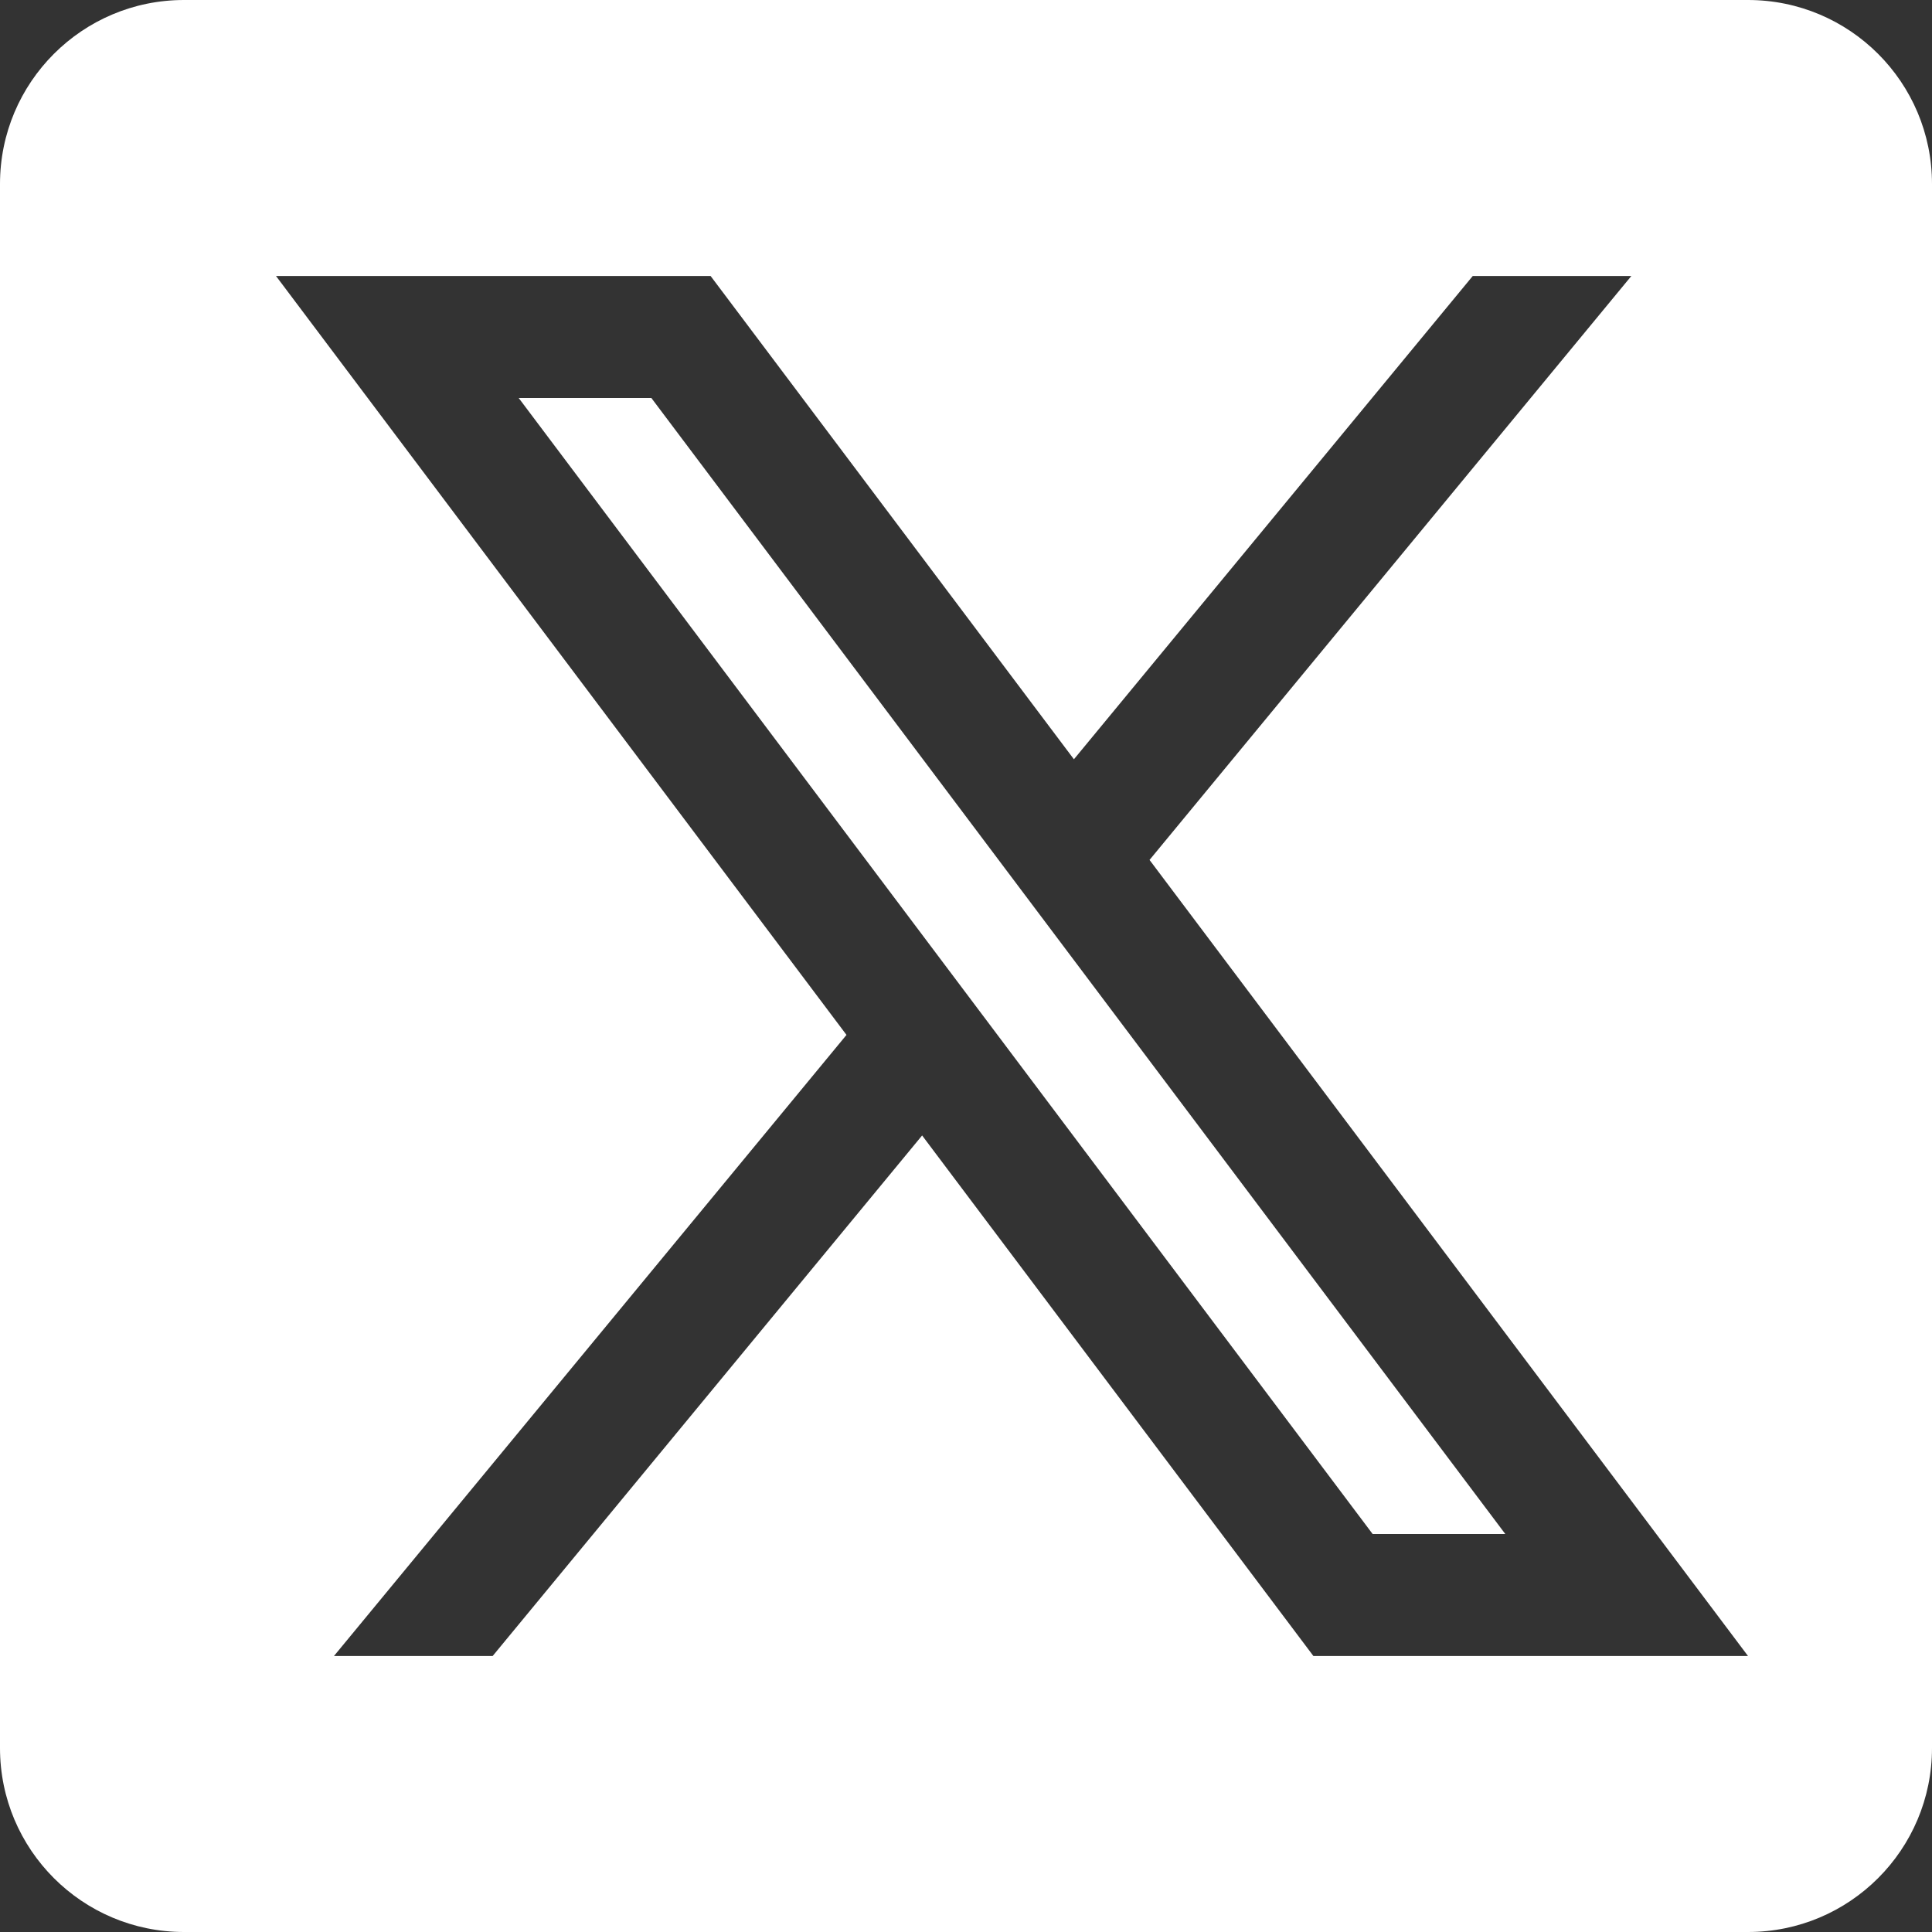
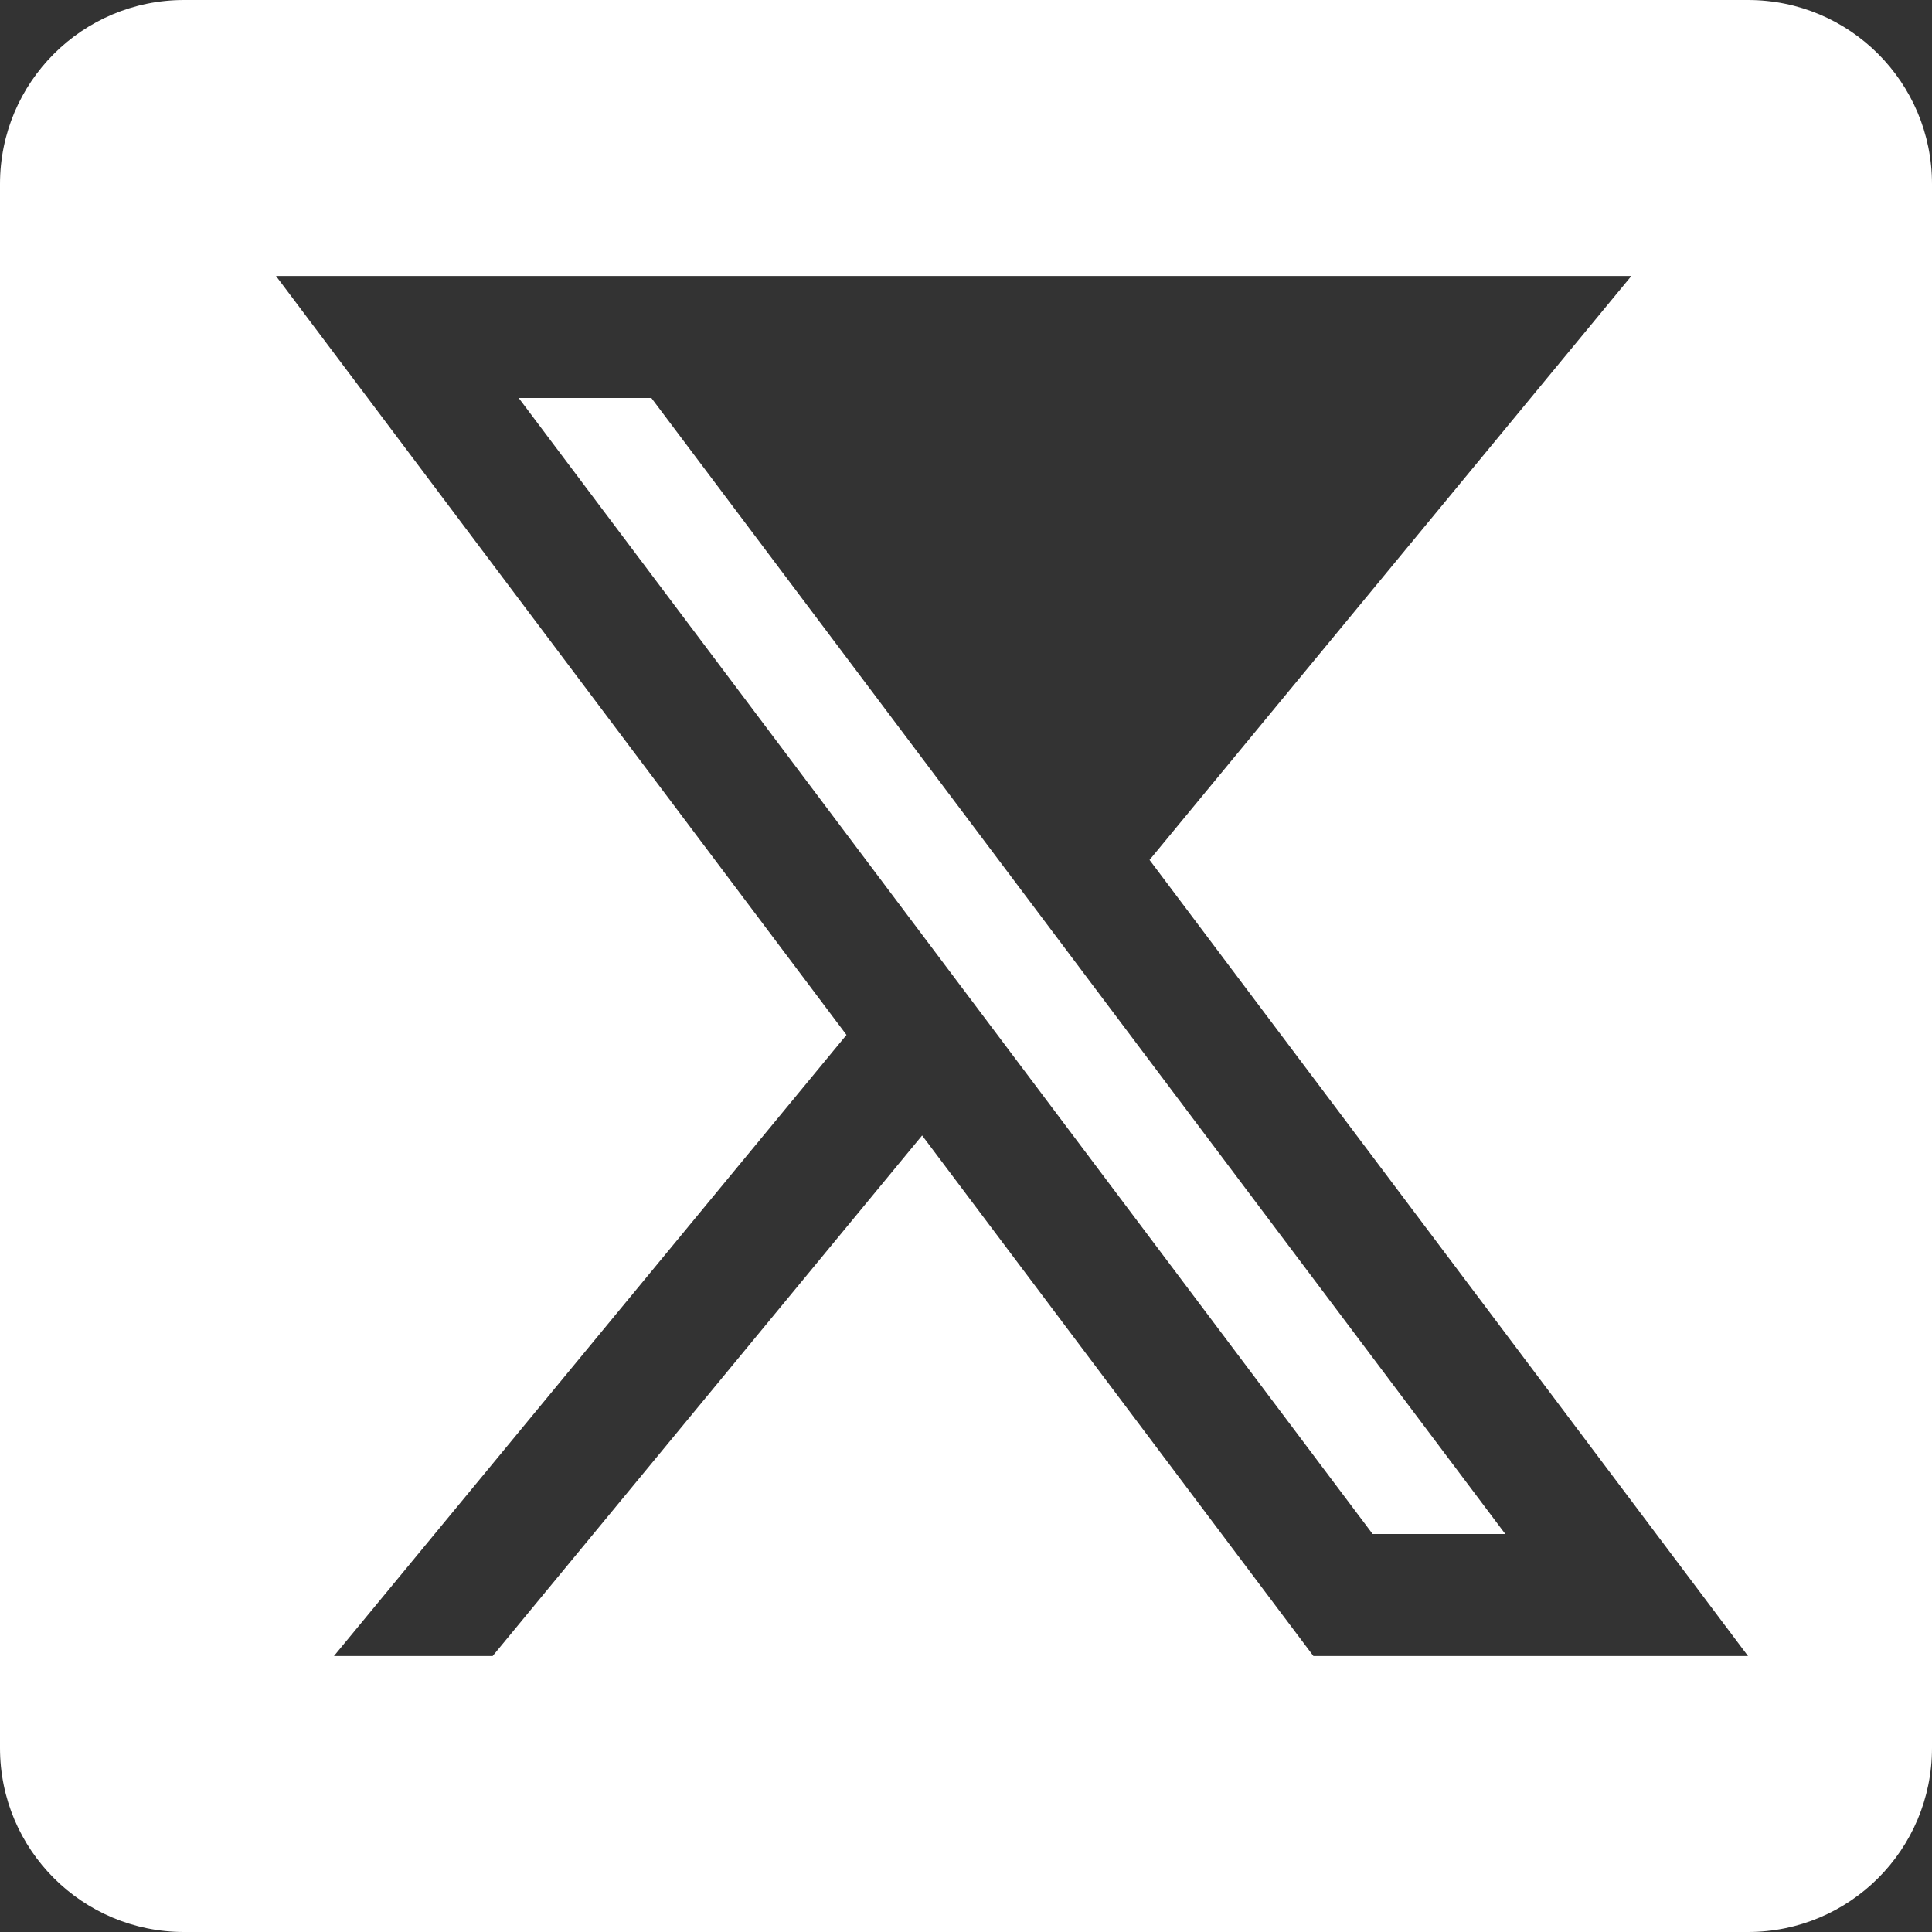
<svg xmlns="http://www.w3.org/2000/svg" width="21" height="21" viewBox="0 0 21 21" fill="none">
  <rect x="0" y="0" width="21" height="21" fill="#333333" stroke="none" />
-   <path fill-rule="evenodd" clip-rule="evenodd" d="M2 0C0.895 0 0 0.895 0 2V19C0 20.105 0.895 21 2 21H19C20.105 21 21 20.105 21 19V2C21 0.895 20.105 0 19 0H2ZM7.724 3H3L9.201 11.249L3.63 18H5.355L10.023 12.342L14.276 18H19L12.495 9.347L17.732 3H16.008L11.673 8.253L7.724 3ZM14.92 16.674L5.638 4.326H7.08L16.362 16.674H14.92Z" fill="white" />
+   <path fill-rule="evenodd" clip-rule="evenodd" d="M2 0C0.895 0 0 0.895 0 2V19C0 20.105 0.895 21 2 21H19C20.105 21 21 20.105 21 19V2C21 0.895 20.105 0 19 0H2ZM7.724 3H3L9.201 11.249L3.63 18H5.355L10.023 12.342L14.276 18H19L12.495 9.347L17.732 3H16.008L7.724 3ZM14.92 16.674L5.638 4.326H7.08L16.362 16.674H14.92Z" fill="white" />
</svg>